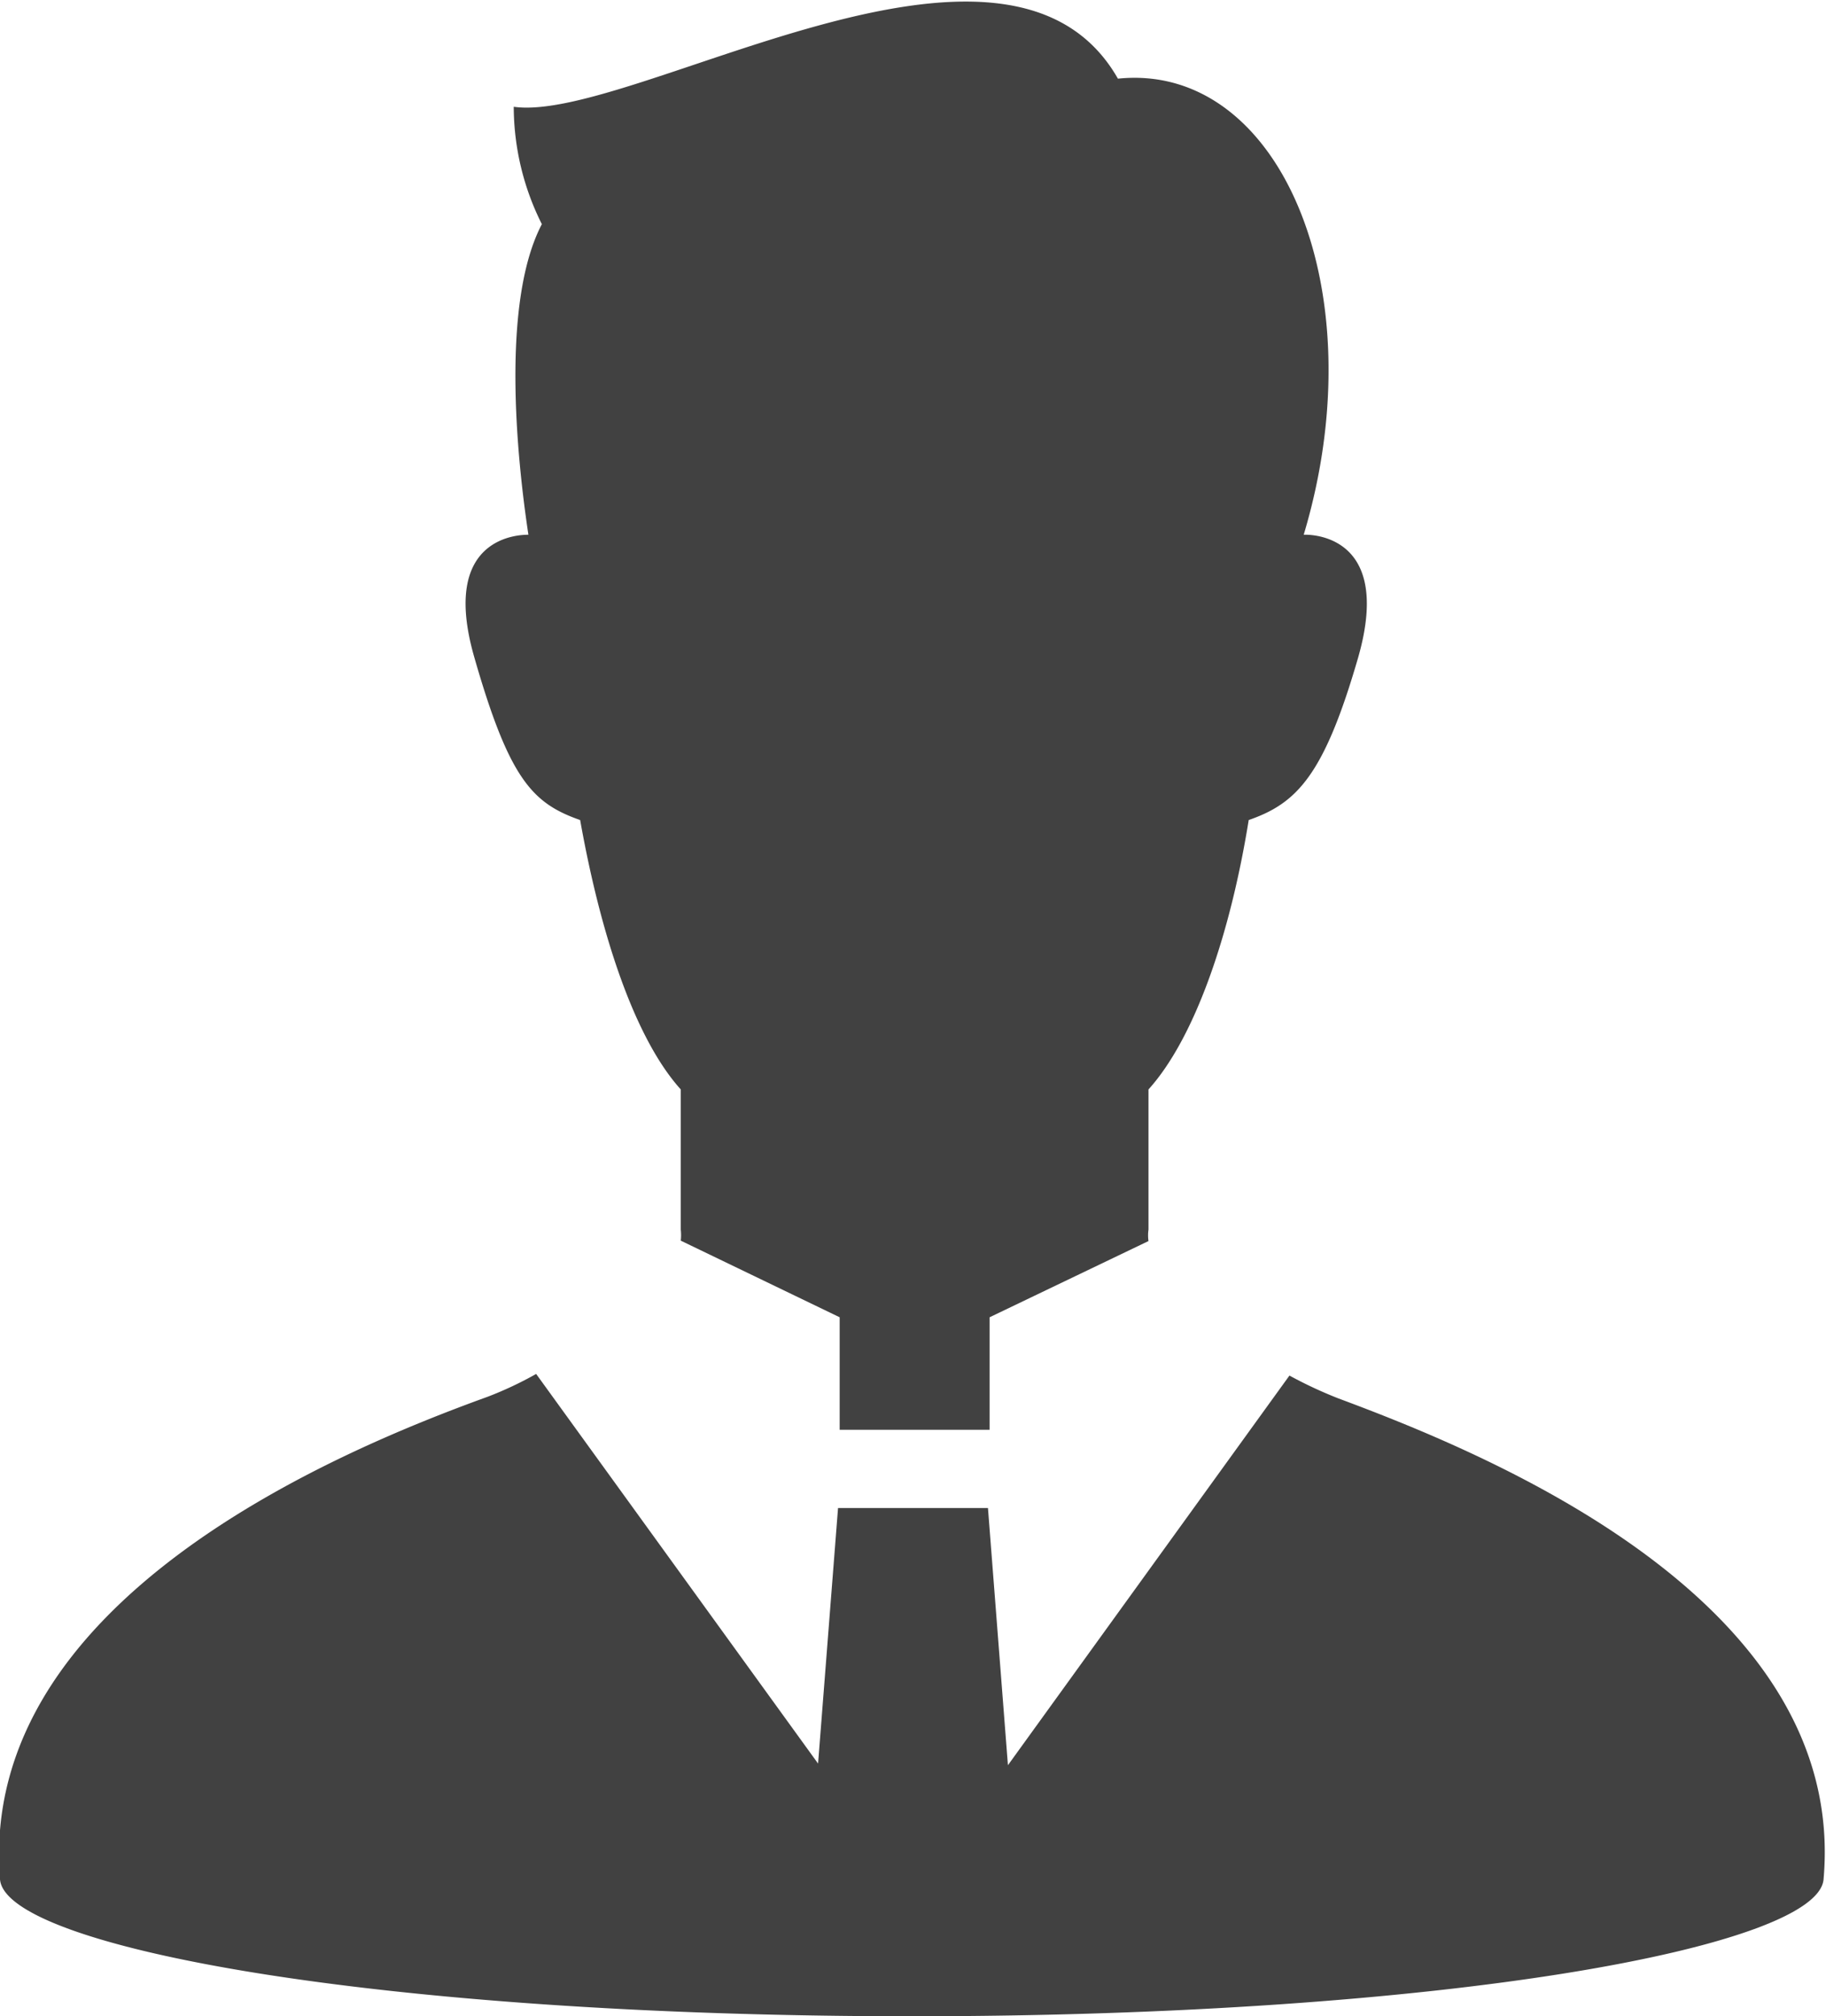
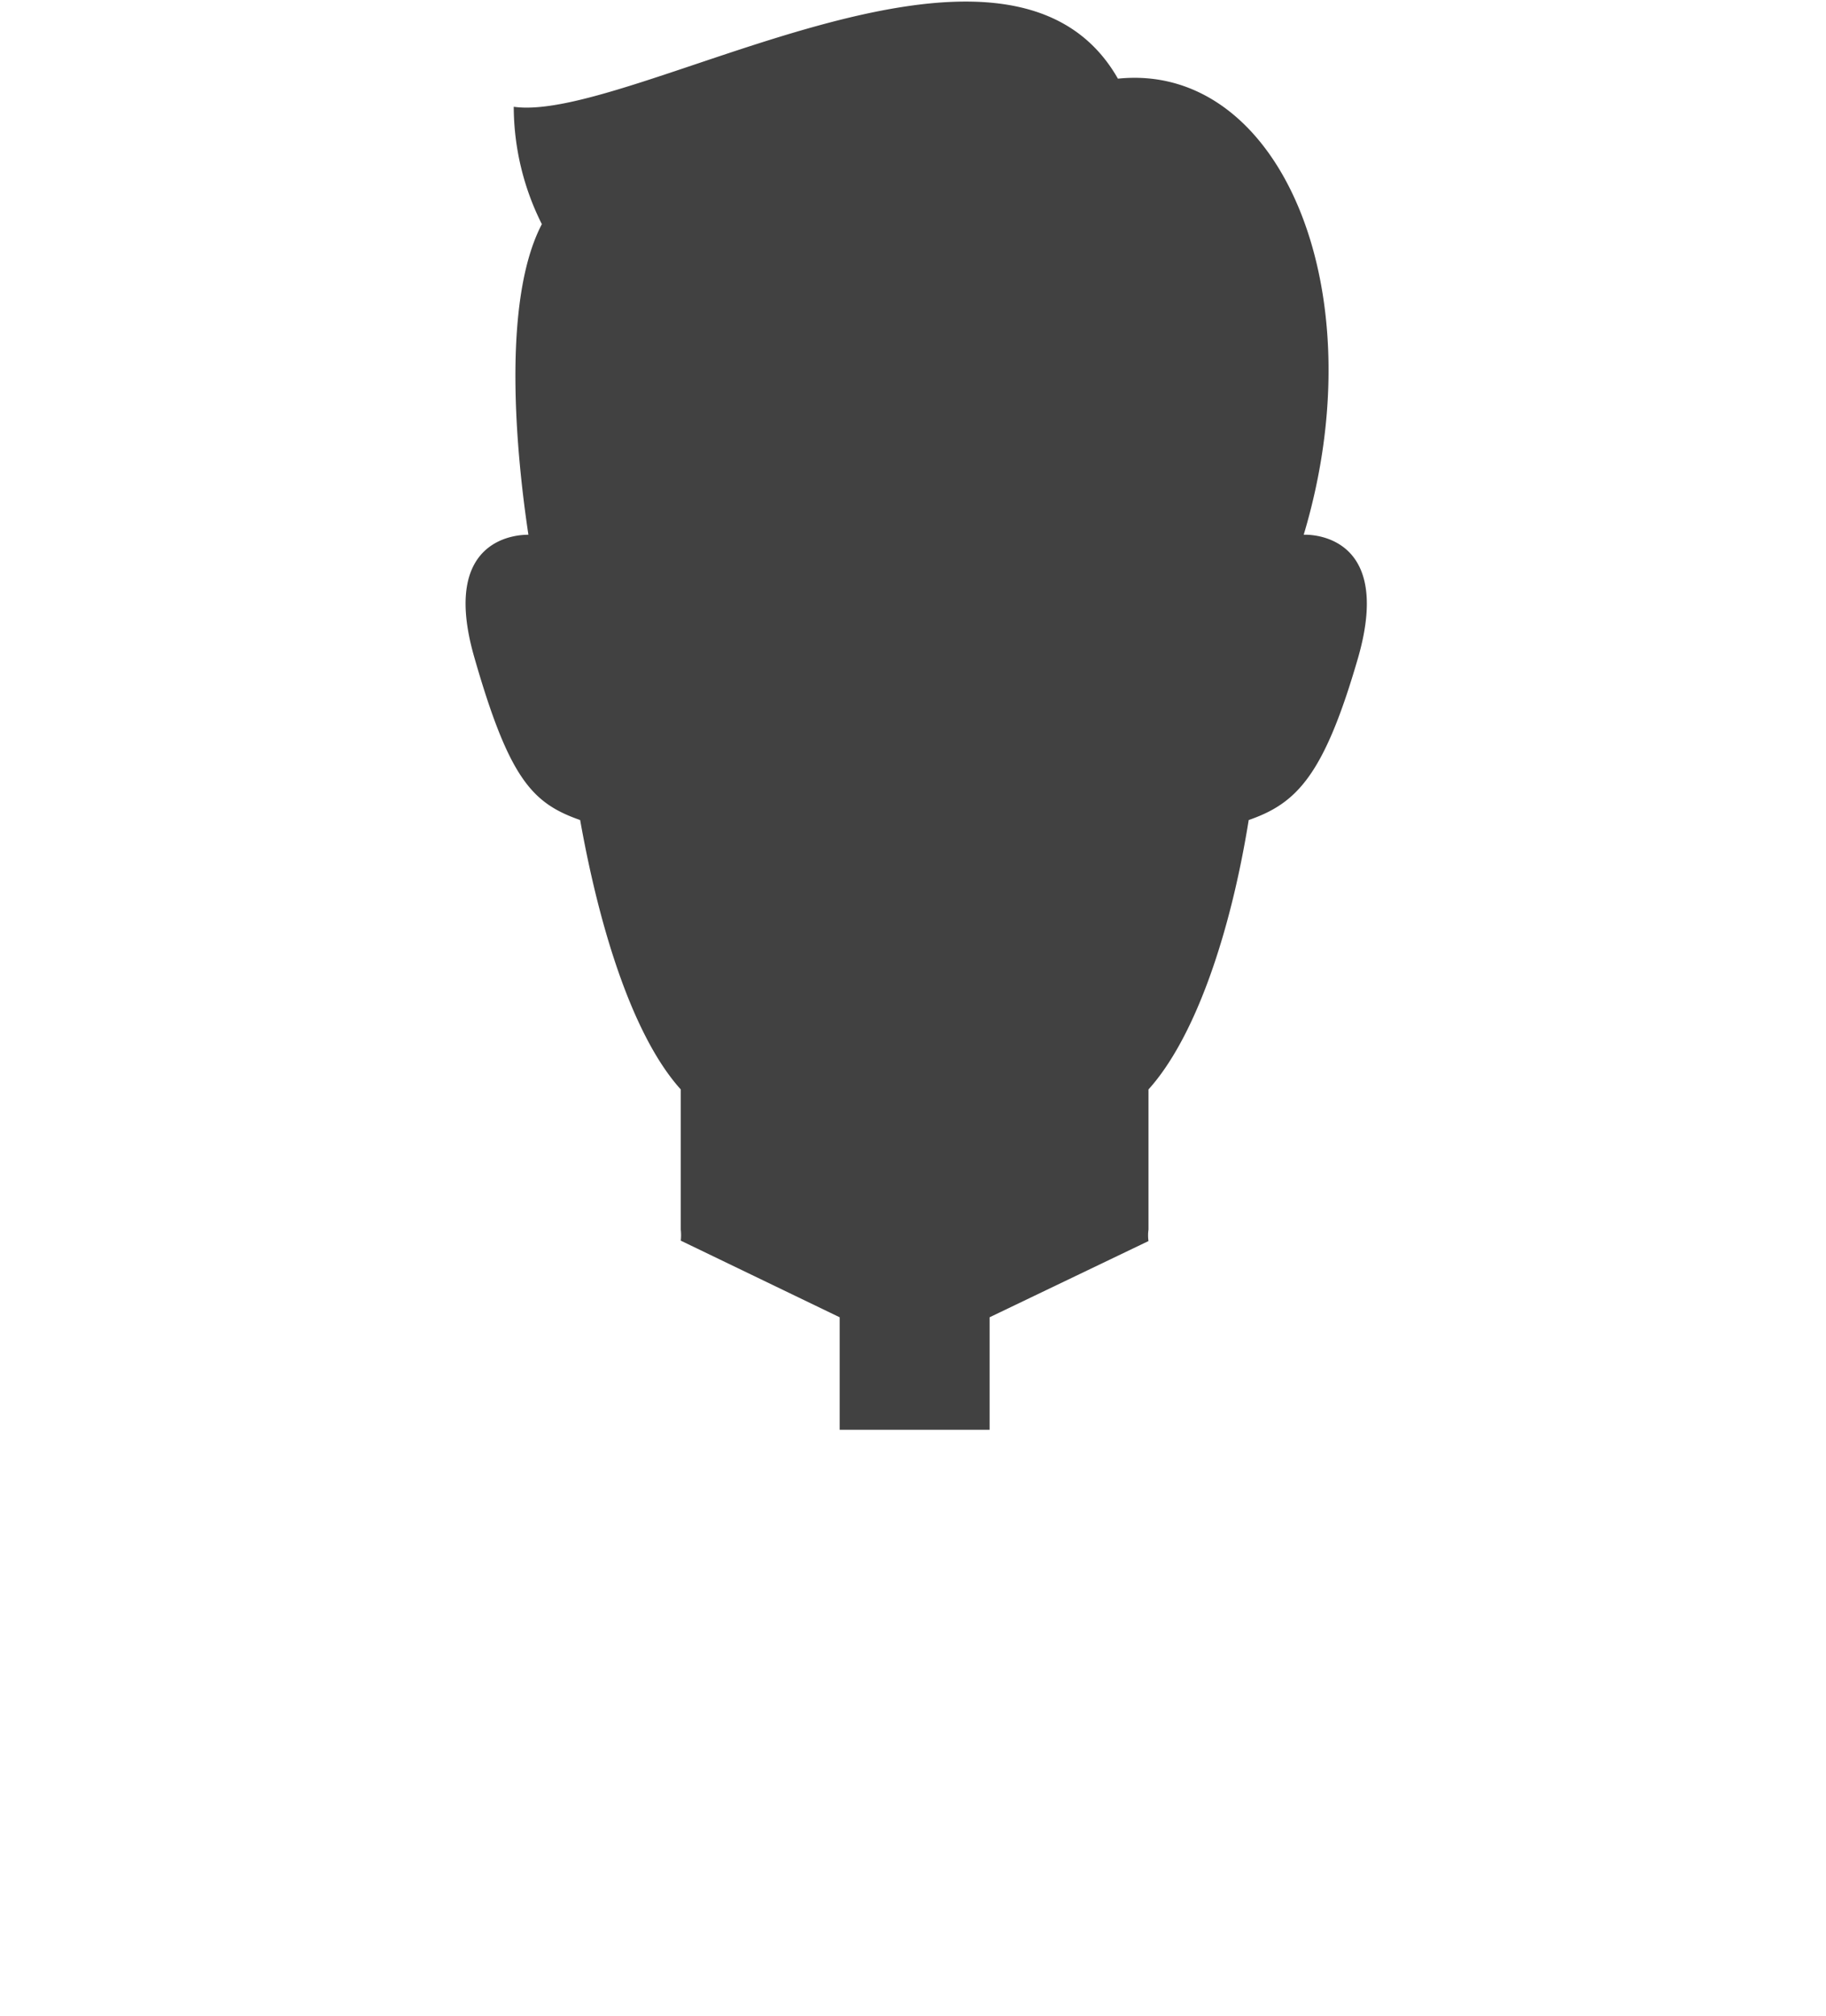
<svg xmlns="http://www.w3.org/2000/svg" viewBox="0 0 44.82 49.47">
  <defs>
    <style>.cls-1{fill:#414141;}</style>
  </defs>
  <title>person</title>
  <g id="レイヤー_2" data-name="レイヤー 2">
    <g id="レイヤー_1-2" data-name="レイヤー 1">
-       <path class="cls-1" d="M32.85,34.31a10.51,10.51,0,0,1-1.2-.56l-6.91,9.56L24.25,37H20.57l-.49,6.27-6.92-9.56a8.86,8.86,0,0,1-1.19.56C8.35,35.58-.55,39.25,0,46.11c.13,1.65,9.2,3.36,22.38,3.36s22.24-1.71,22.38-3.36C45.37,39.24,36.45,35.65,32.85,34.31Z" />
      <path class="cls-1" d="M14.24,20.12c.51,2.86,1.35,5.37,2.47,6.61v3.44a1.26,1.26,0,0,1,0,.27l3.9,1.88v2.76h3.68V32.32l3.9-1.87a1,1,0,0,1,0-.28V26.73c1.12-1.24,2-3.75,2.46-6.61,1.18-.41,1.85-1.09,2.69-4,.89-3.13-1.34-3-1.34-3,1.8-6-.58-11.6-4.56-11.19-2.74-4.8-11.94,1.1-14.83.69a6.45,6.45,0,0,0,.69,2.88c-1,1.91-.62,5.7-.33,7.62-.17,0-2.19,0-1.33,3S13.07,19.71,14.24,20.12Z" />
    </g>
  </g>
</svg>